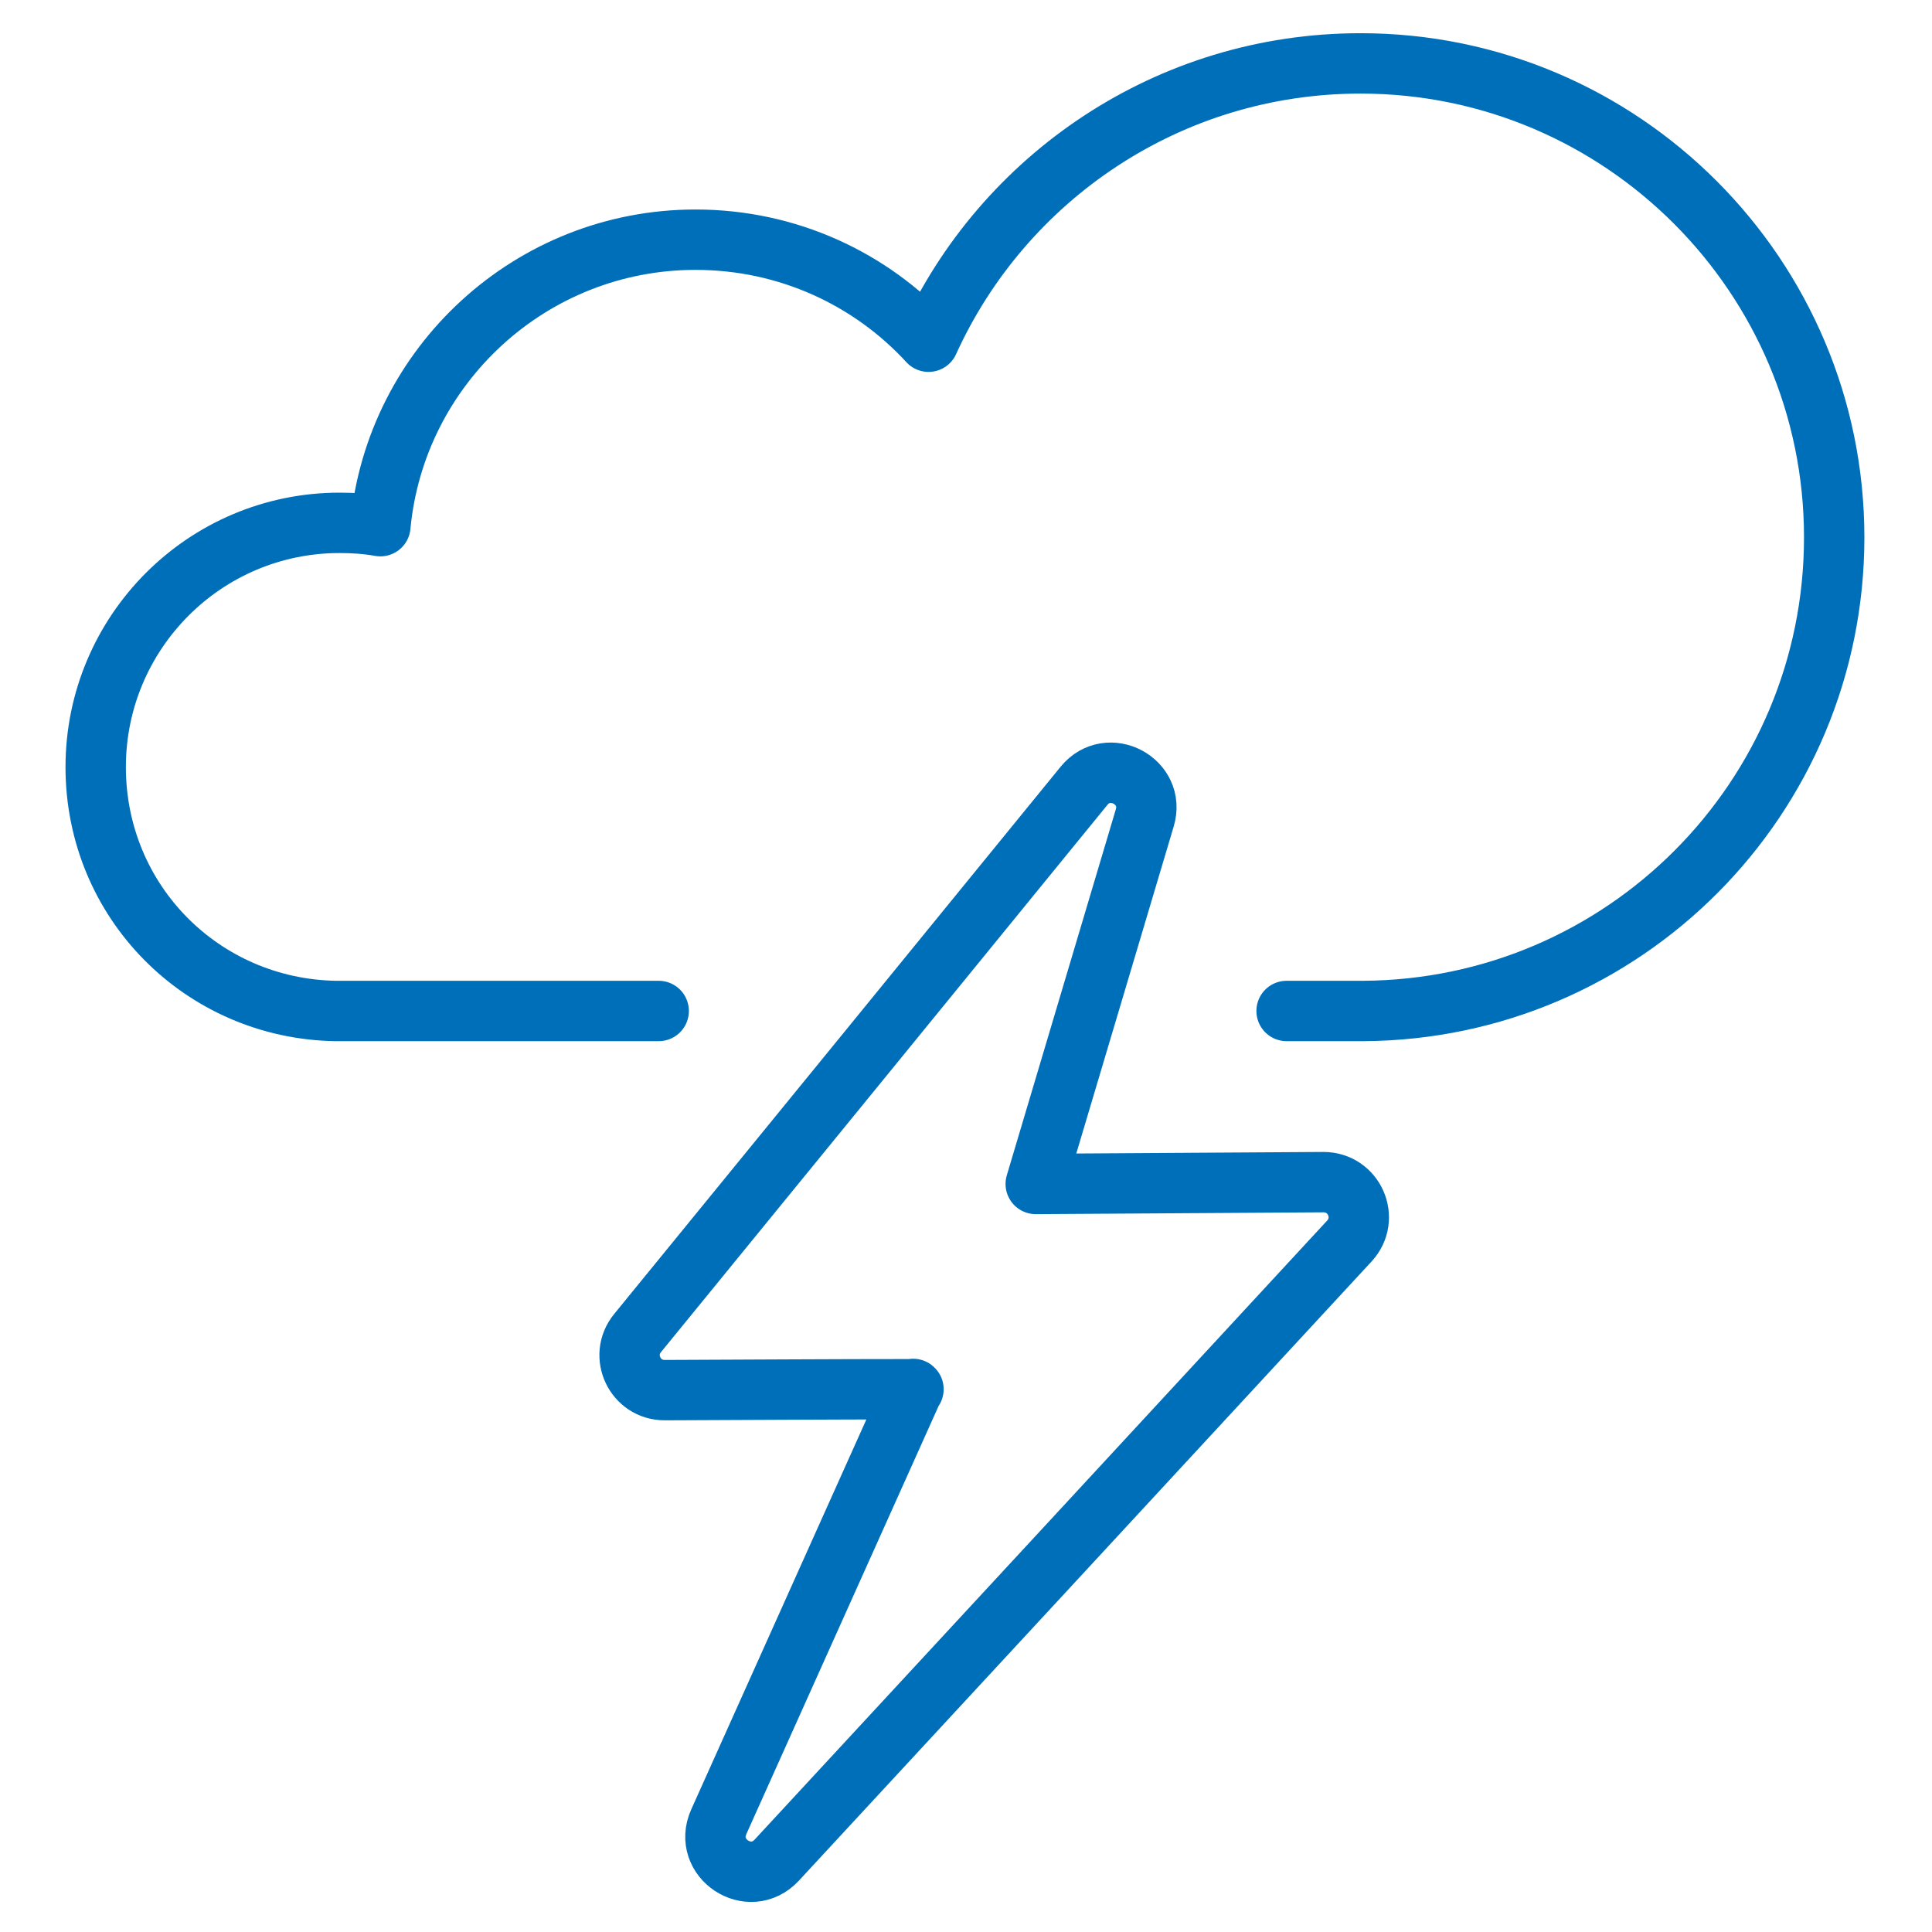
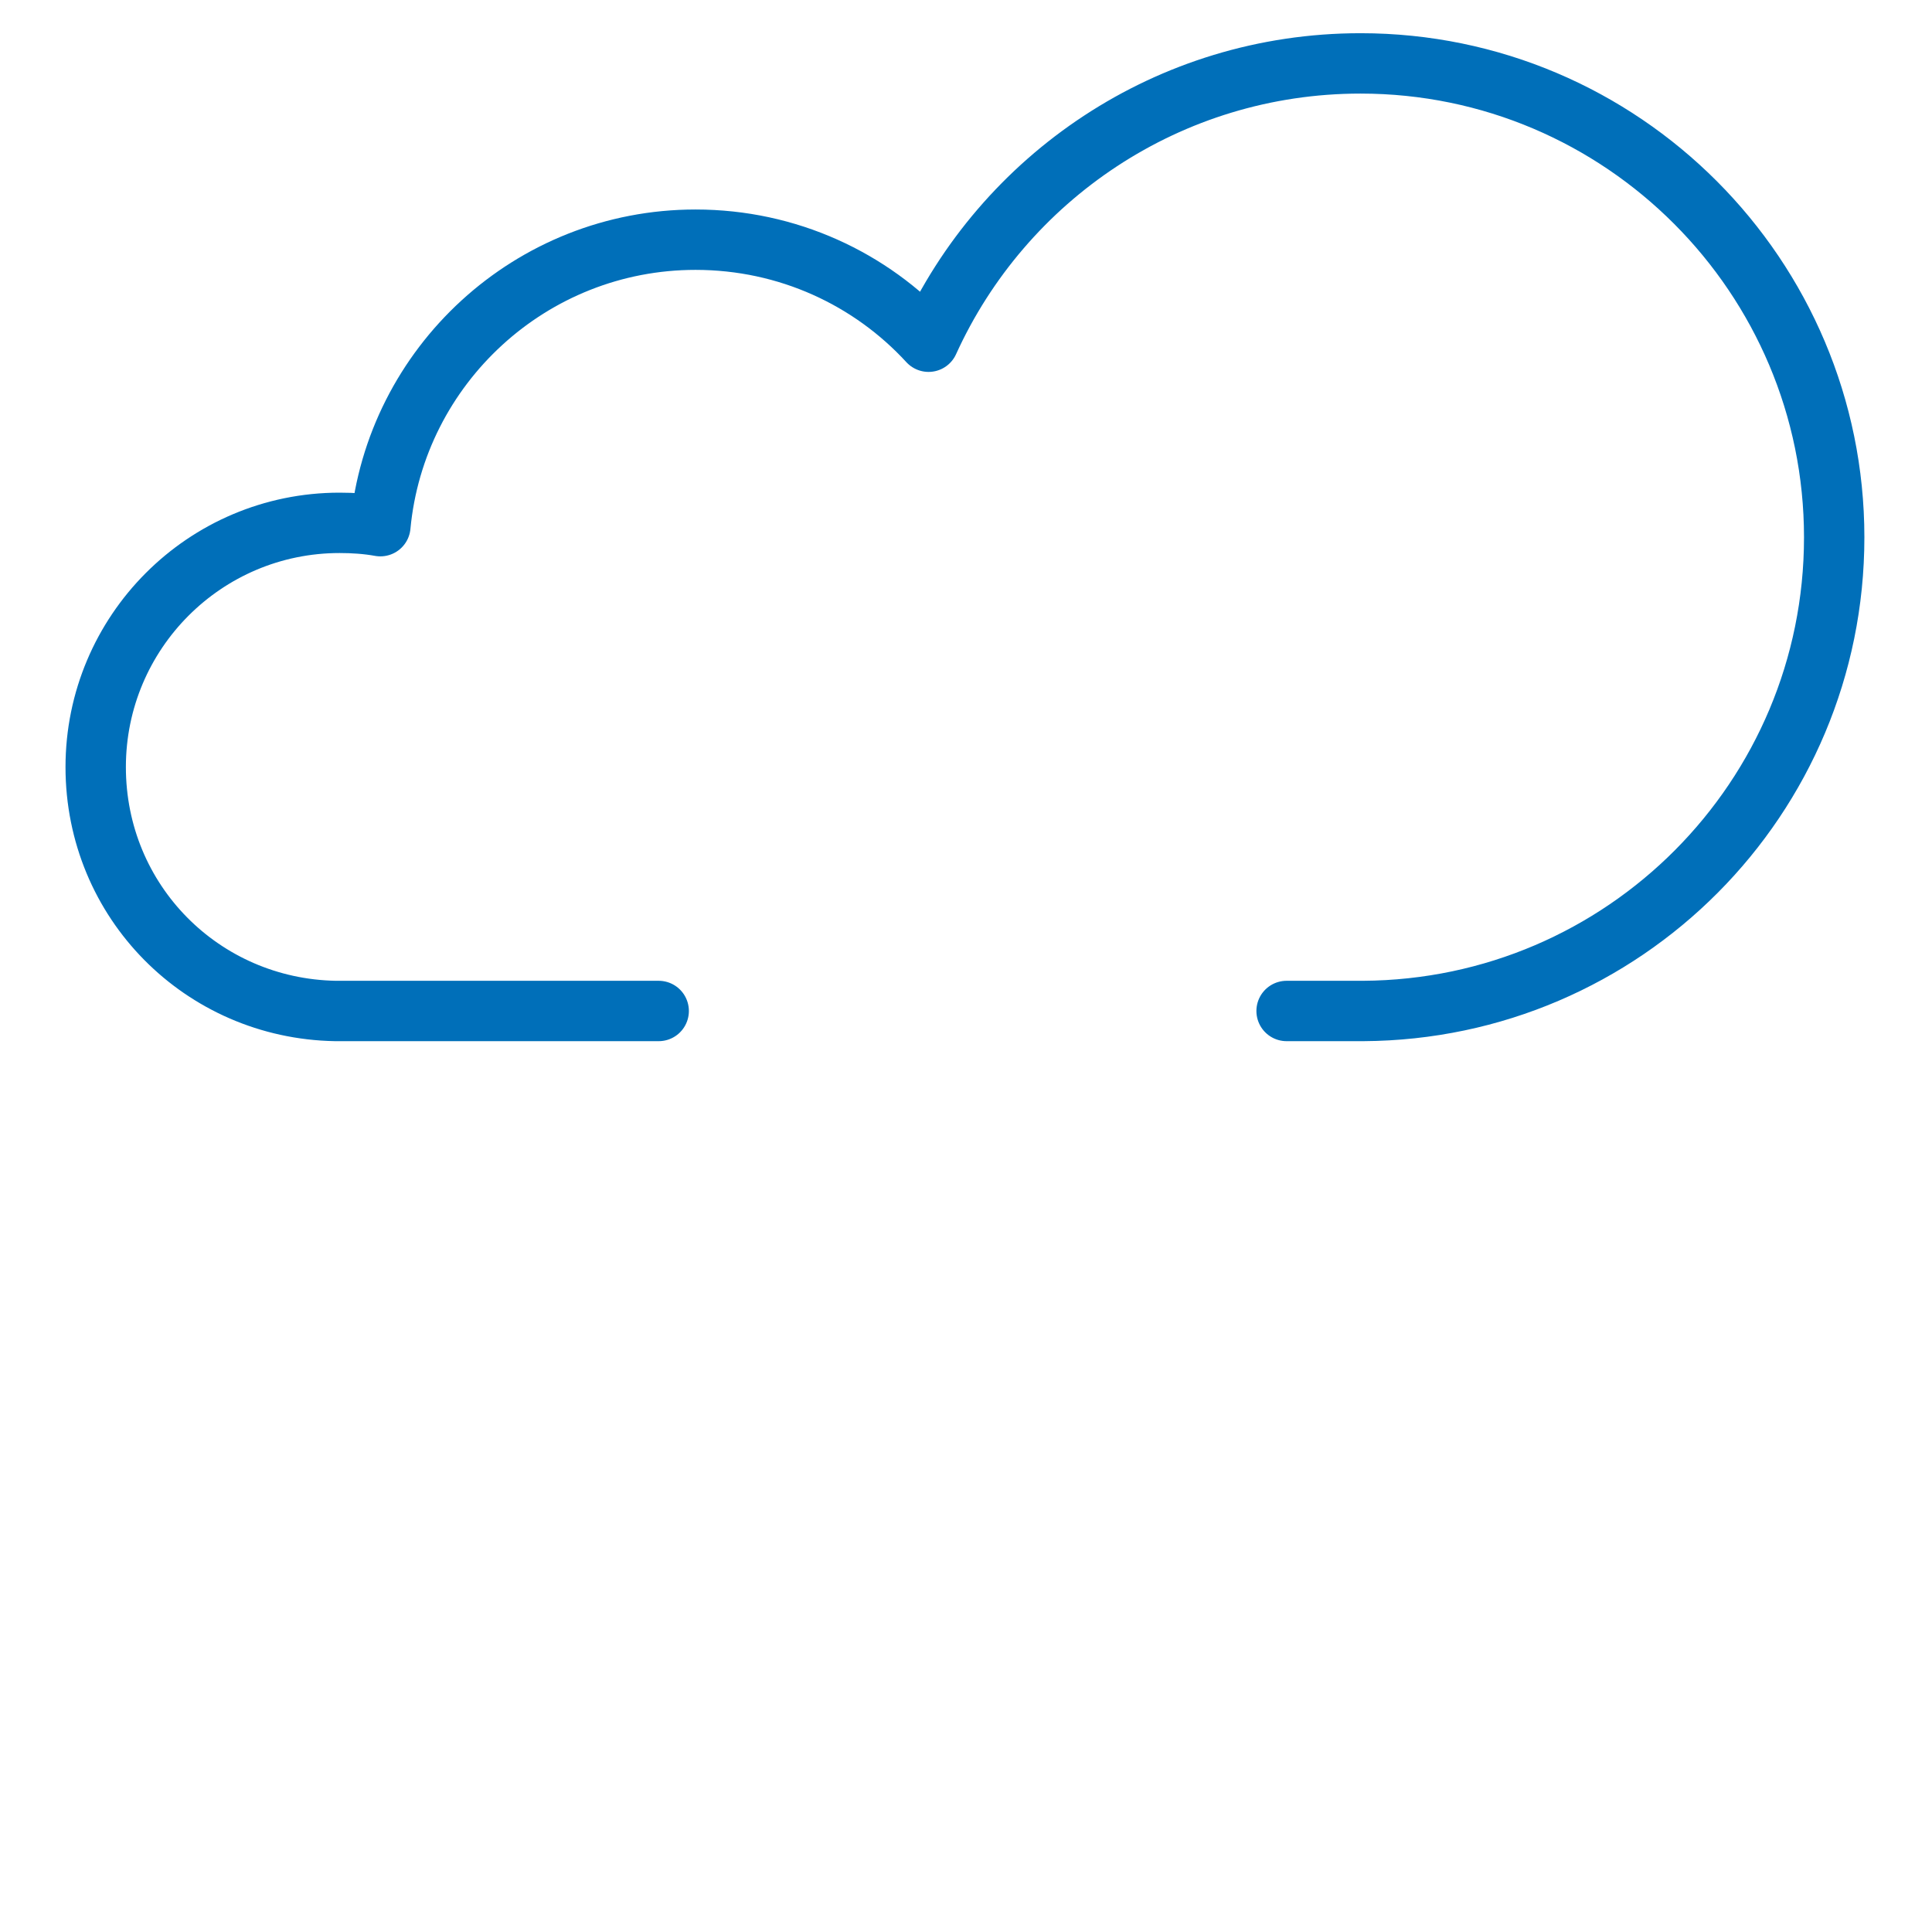
<svg xmlns="http://www.w3.org/2000/svg" id="Stroke_iconography" data-name="Stroke iconography" viewBox="0 0 64 64">
  <defs>
    <style>
      .cls-1 {
        fill: none;
        stroke: #006fb9;
        stroke-linecap: round;
        stroke-linejoin: round;
        stroke-width: 2px;
      }
    </style>
  </defs>
-   <path class="cls-1" d="M30.26,46.02c-2.75,0-5.49.02-8.24.03-.98,0-1.52-1.13-.9-1.89,4.93-6.04,9.86-12.08,14.79-18.13.8-.98,2.38-.15,2.01,1.07-1.2,4.04-2.41,8.08-3.61,12.12,3.18-.02,6.35-.04,9.53-.06,1.02,0,1.55,1.2.86,1.95-6.32,6.84-12.64,13.67-18.97,20.51-.9.97-2.46-.06-1.92-1.27,2.15-4.78,4.29-9.56,6.44-14.34Z" />
  <path class="cls-1" d="M42.62,33.49h2.54c8.63-.05,15.6-7.05,15.6-15.69s-7.02-15.7-15.69-15.7c-6.36,0-11.84,3.78-14.31,9.22-1.91-2.08-4.66-3.38-7.72-3.38-5.45,0-9.94,4.17-10.44,9.49-.44-.08-.9-.11-1.35-.11-4.47,0-8.08,3.63-8.08,8.09s3.53,8,7.94,8.08h10.71" />
</svg>